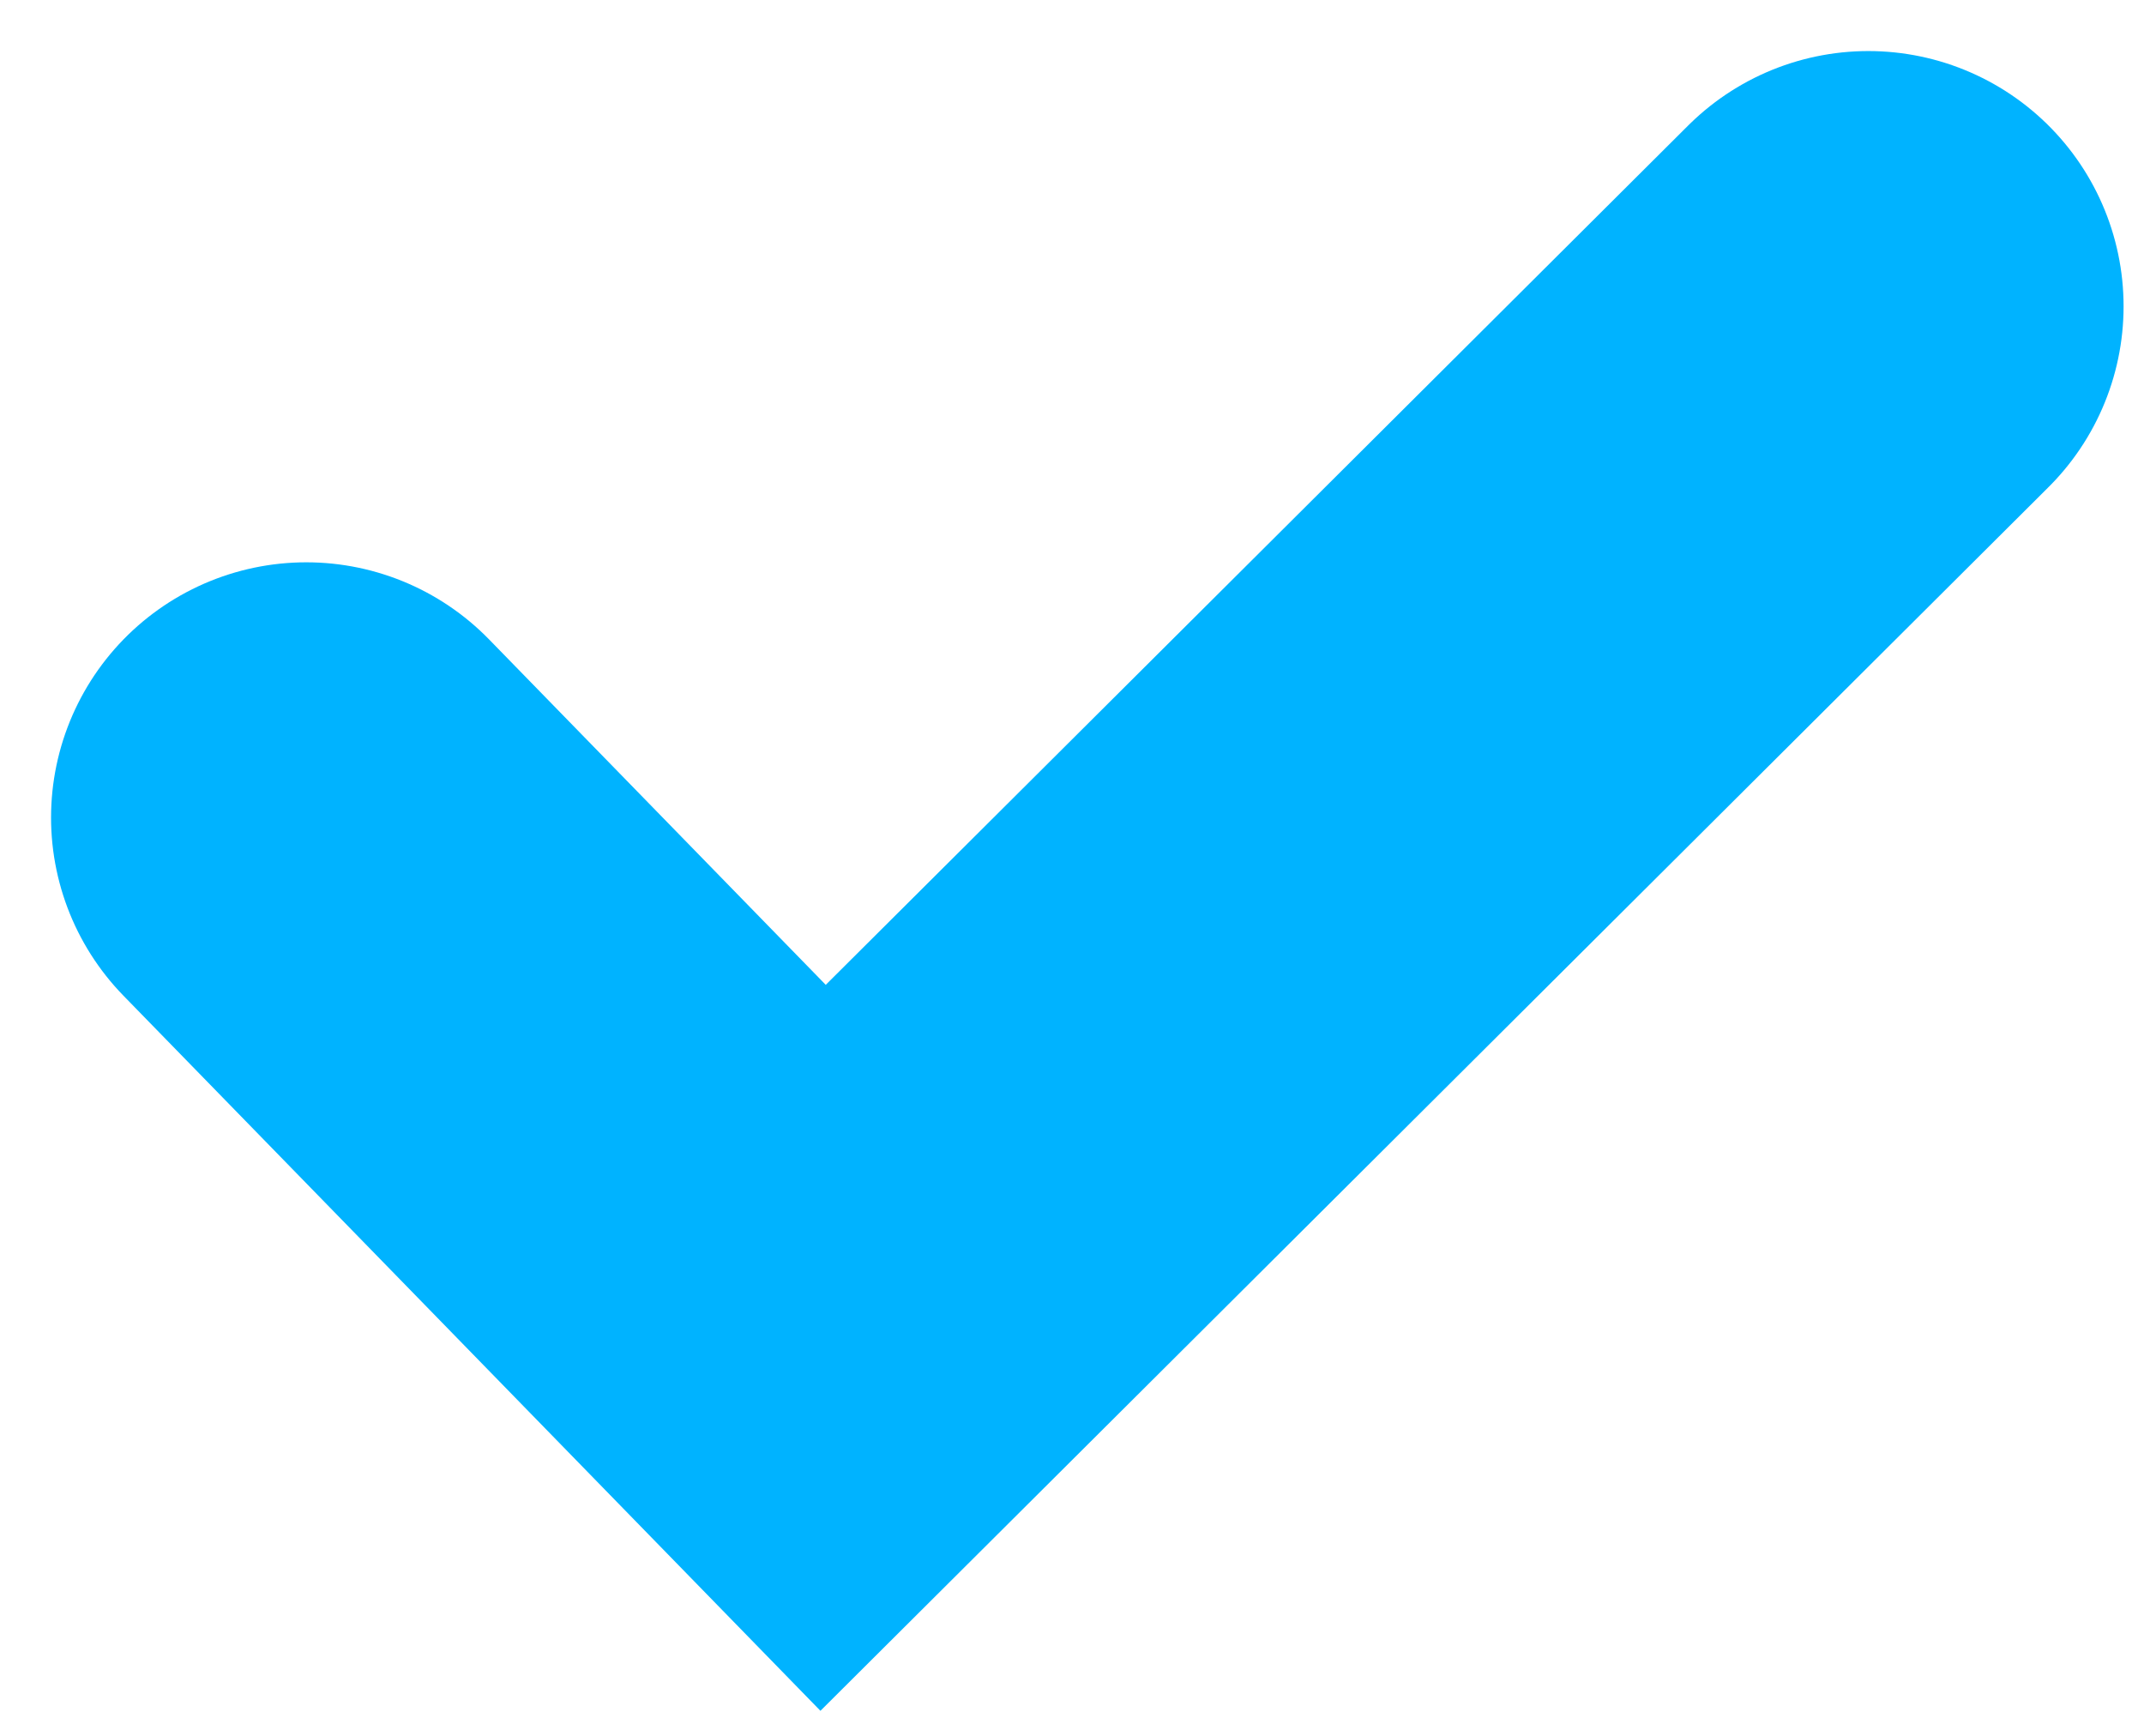
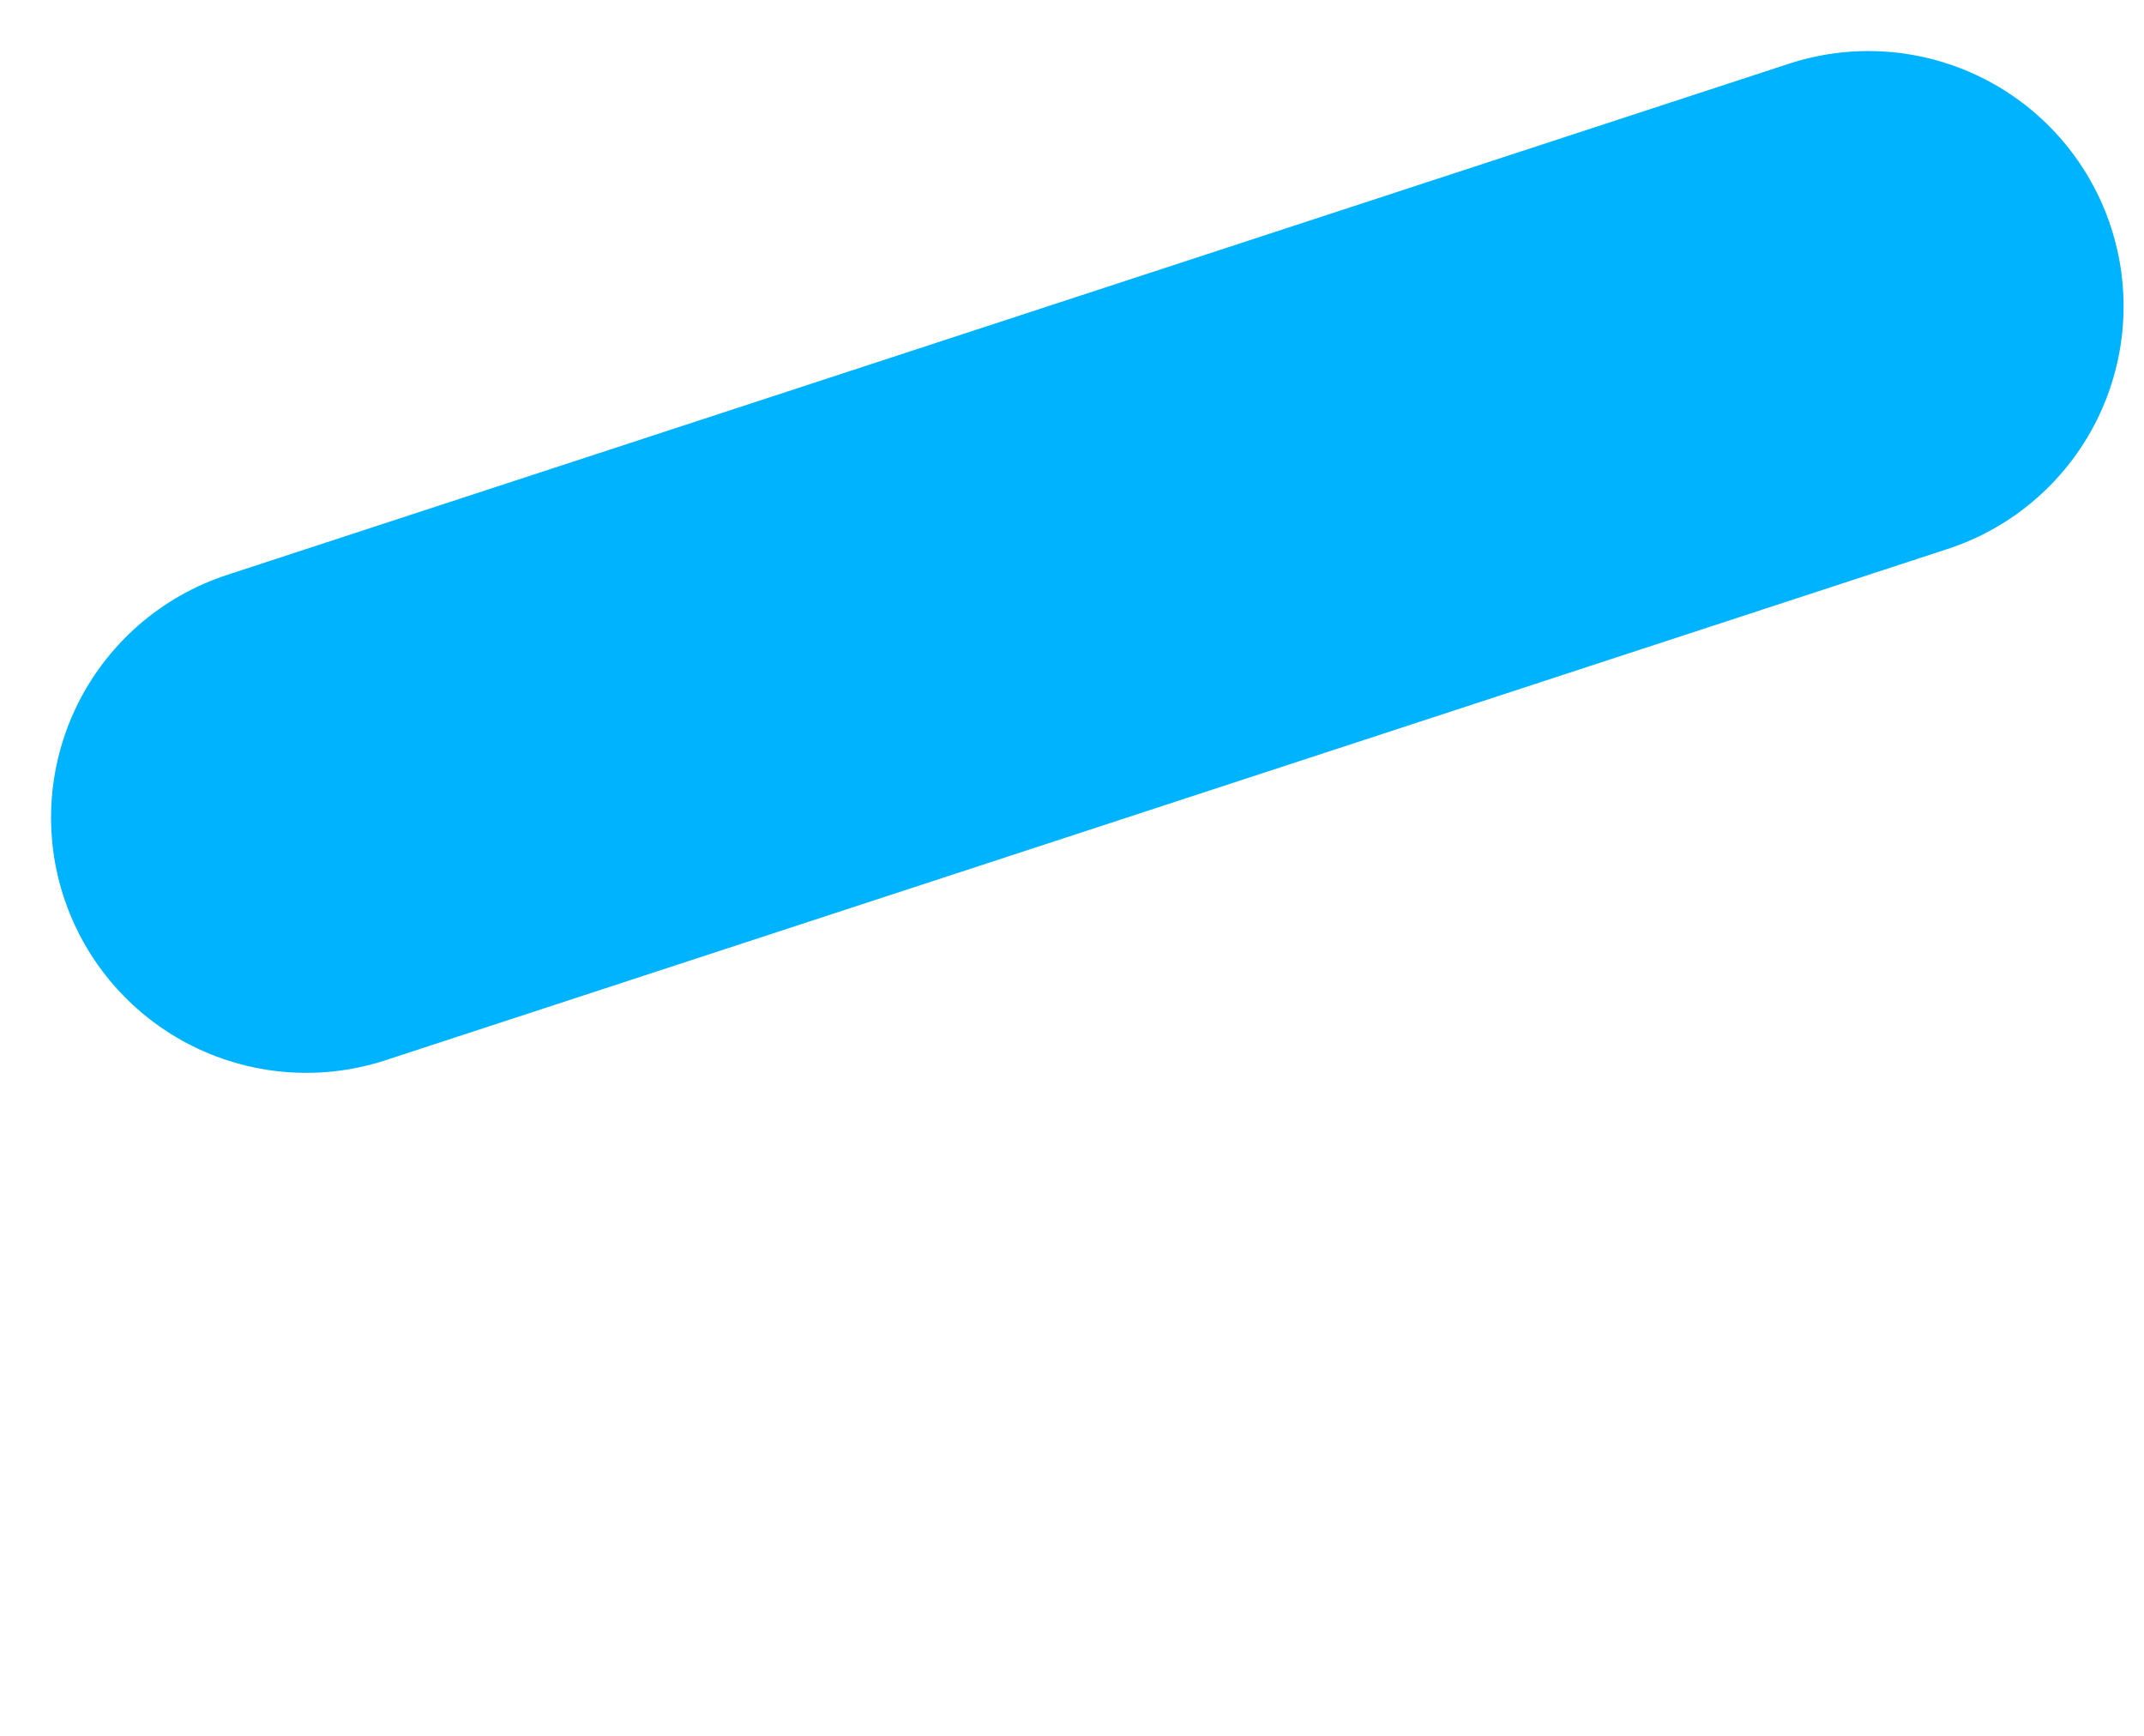
<svg xmlns="http://www.w3.org/2000/svg" width="21" height="17" viewBox="0 0 21 17" fill="none">
-   <path d="M3 8.007L8.062 13.2L18.3 3" stroke="#00B3FF" stroke-width="5" stroke-linecap="round" />
+   <path d="M3 8.007L18.3 3" stroke="#00B3FF" stroke-width="5" stroke-linecap="round" />
</svg>